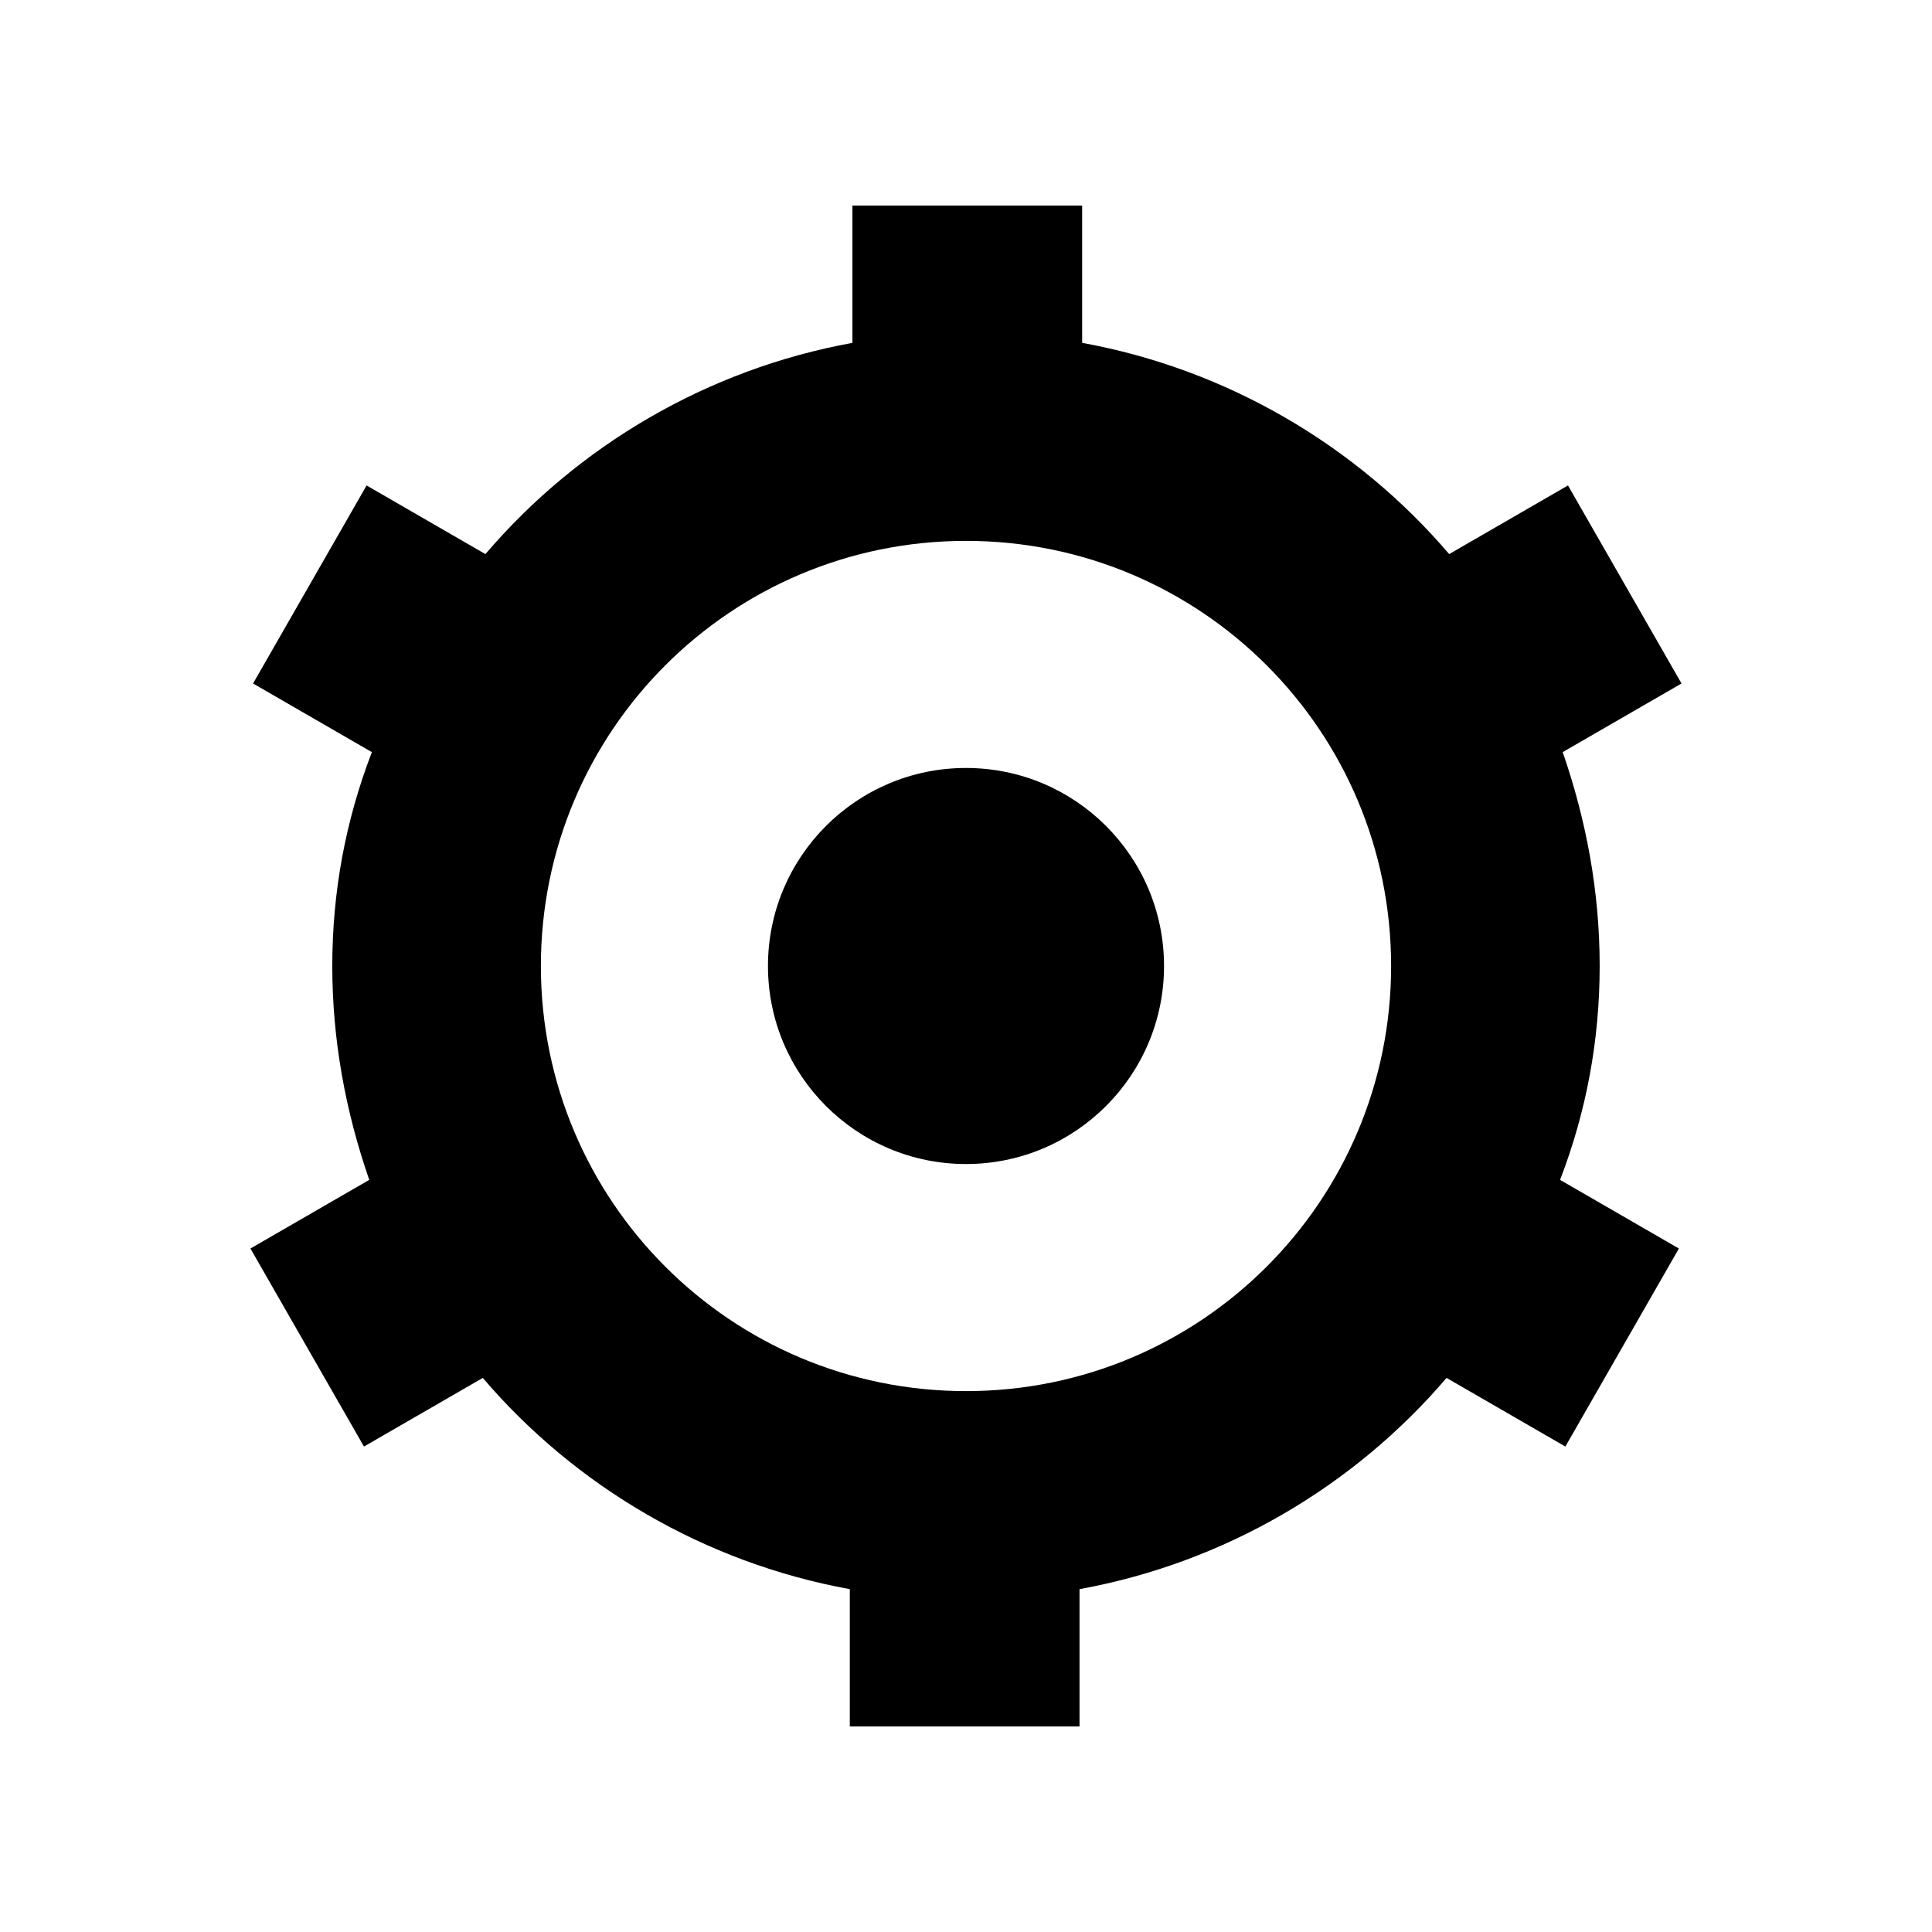
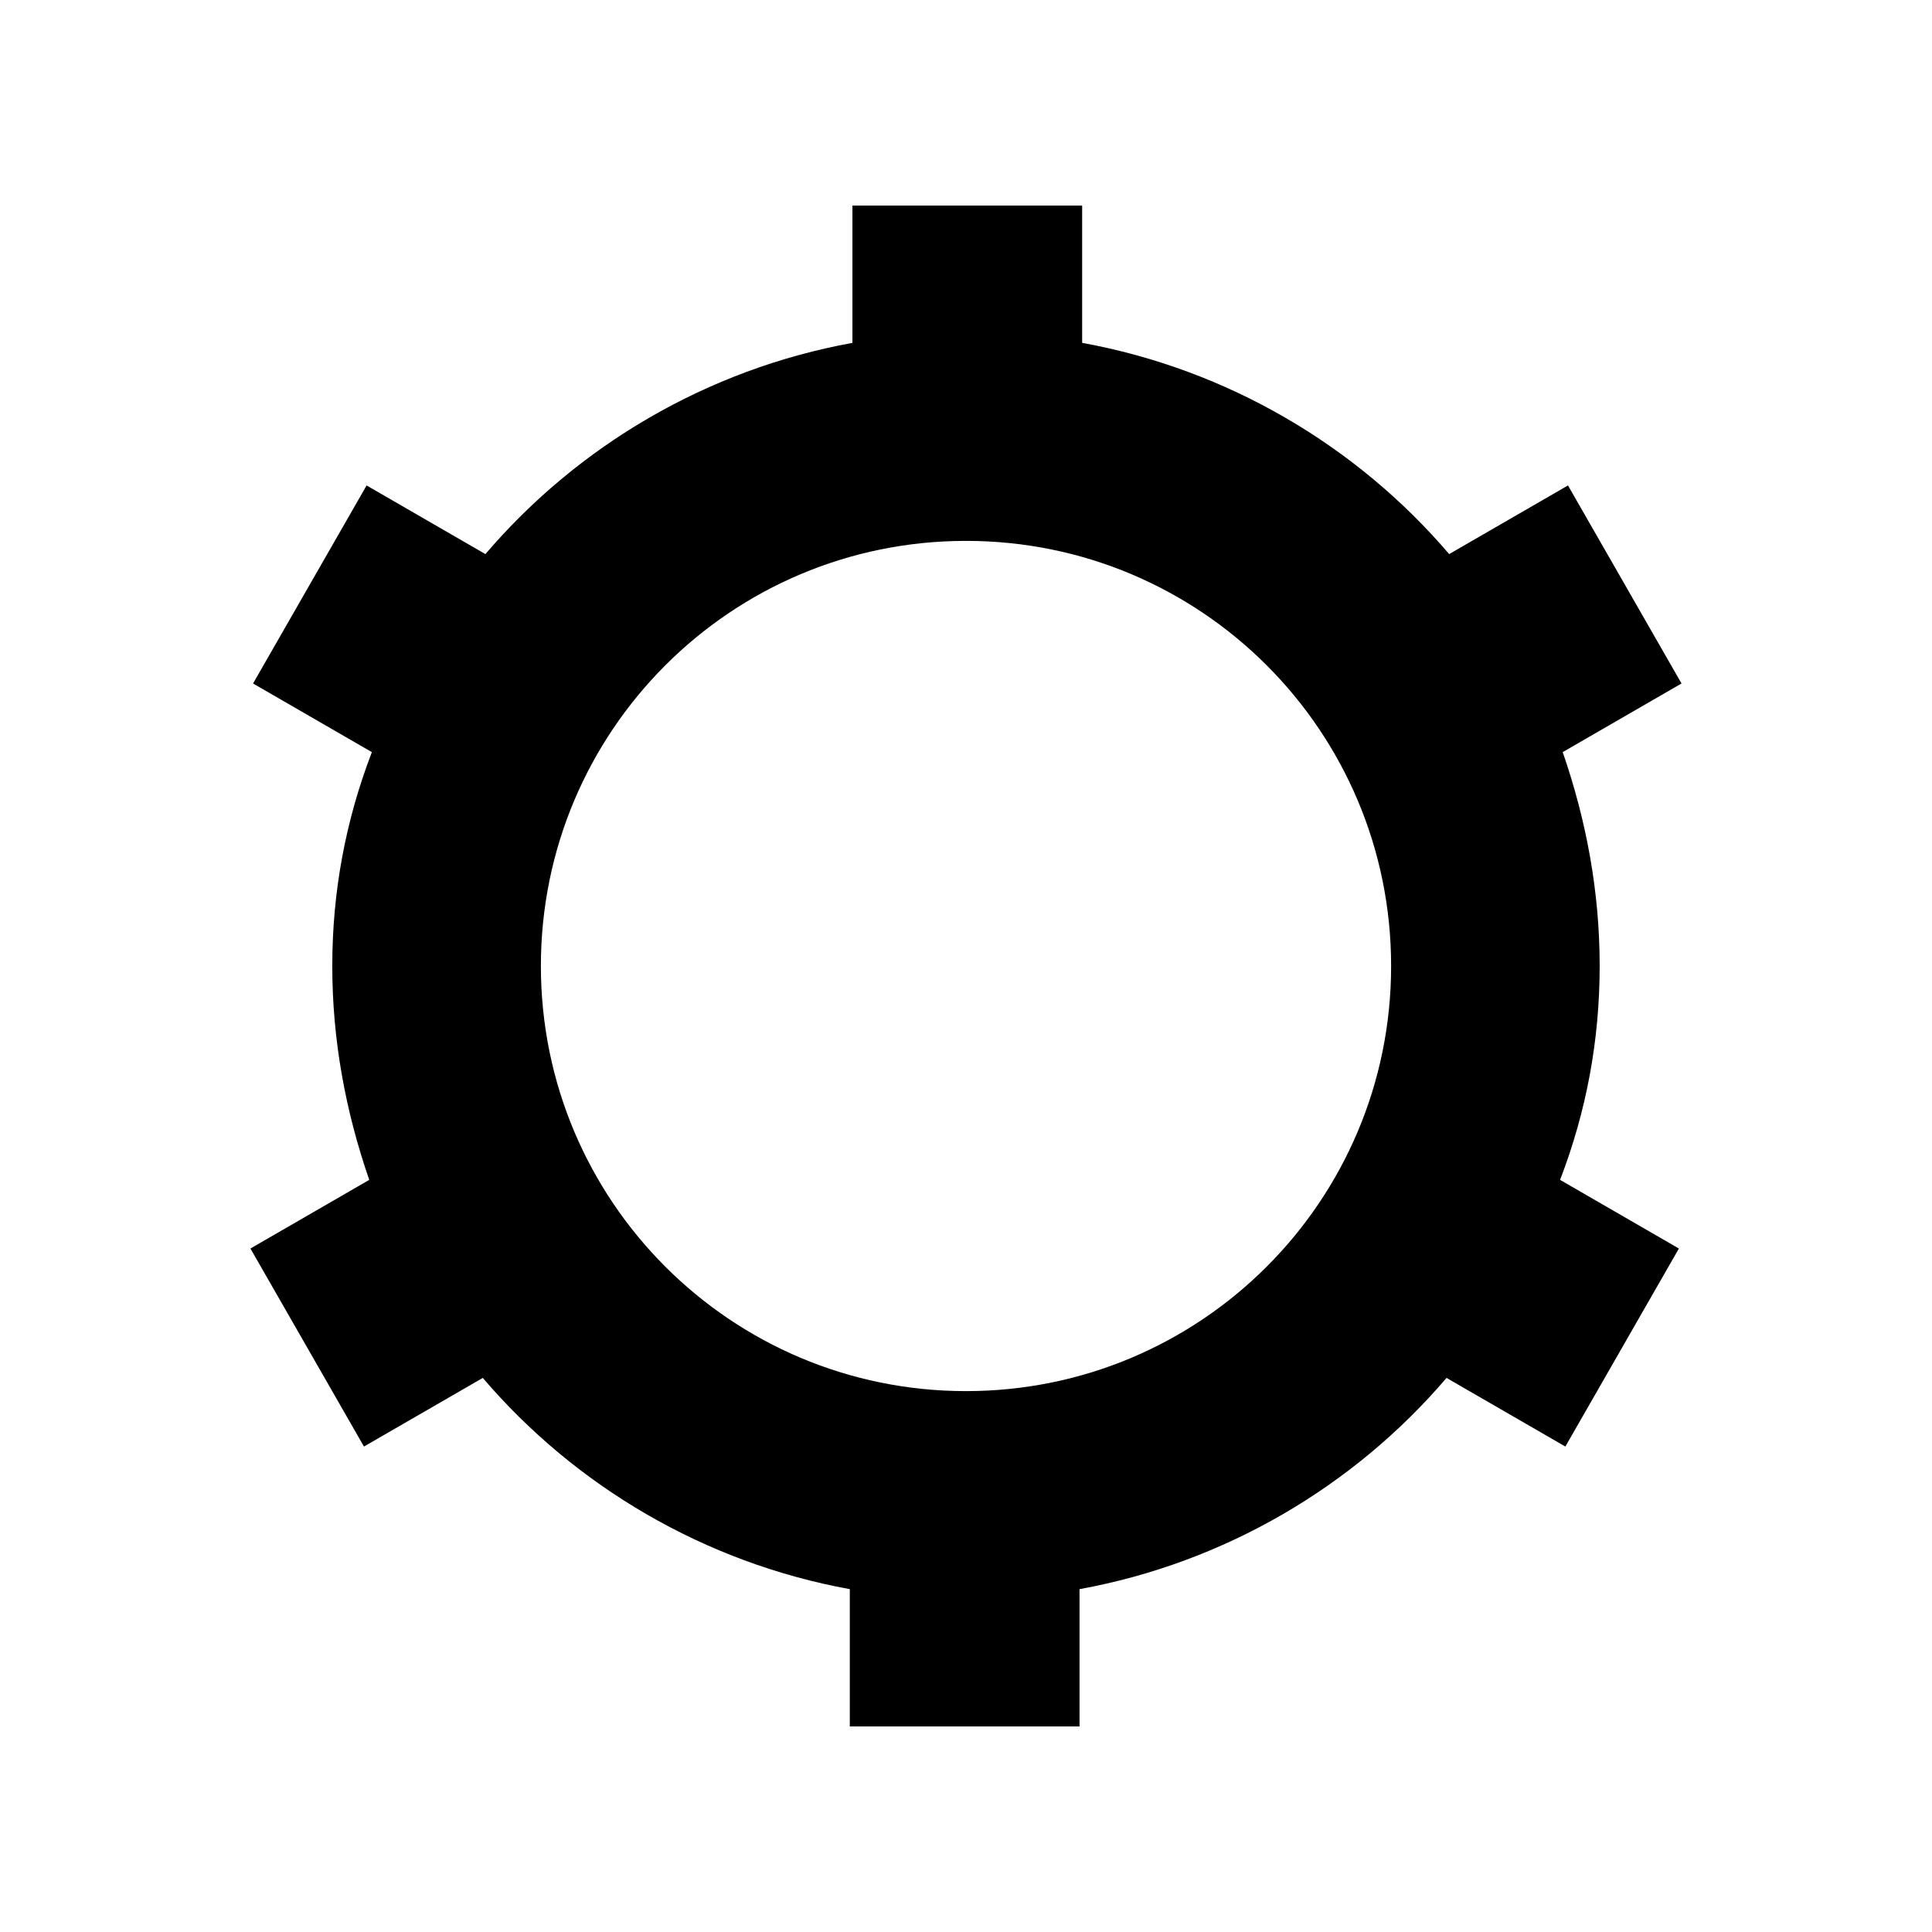
<svg xmlns="http://www.w3.org/2000/svg" fill="#000000" width="800px" height="800px" version="1.1" viewBox="144 144 512 512">
  <g>
    <path d="m567.93 400c0-19.594-3.5-38.484-9.797-56.68l31.488-18.191-30.09-52.48-31.488 18.191c-24.492-28.688-58.777-48.98-97.262-55.98v-36.383h-60.879v36.387c-38.484 6.996-72.773 27.289-97.262 55.98l-31.488-18.191-30.09 52.48 31.488 18.191c-6.992 18.188-10.492 37.082-10.492 56.676s3.5 38.484 9.797 56.68l-31.488 18.191 30.09 52.48 31.488-18.191c24.492 28.688 58.777 48.98 97.262 55.98v36.387h60.879v-36.387c38.484-6.996 72.773-27.289 97.262-55.98l31.488 18.191 30.09-52.48-31.488-18.191c6.996-18.195 10.492-37.09 10.492-56.68zm-167.93 112.66c-62.277 0-112.66-50.383-112.66-112.66 0-62.277 50.383-112.66 112.66-112.66 62.273-0.004 112.66 50.379 112.66 112.66 0 62.273-50.383 112.66-112.66 112.66z" />
-     <path d="m452.48 400c0 28.984-23.496 52.48-52.48 52.48s-52.48-23.496-52.48-52.48 23.496-52.48 52.48-52.48 52.48 23.496 52.48 52.48" />
  </g>
</svg>